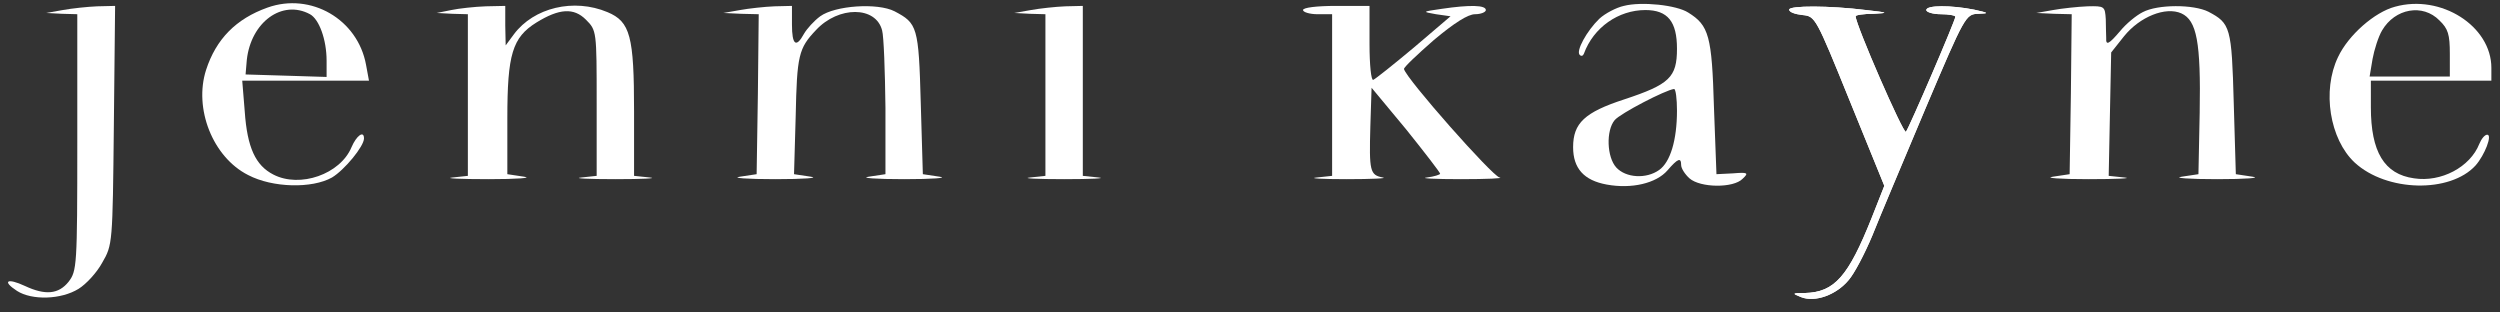
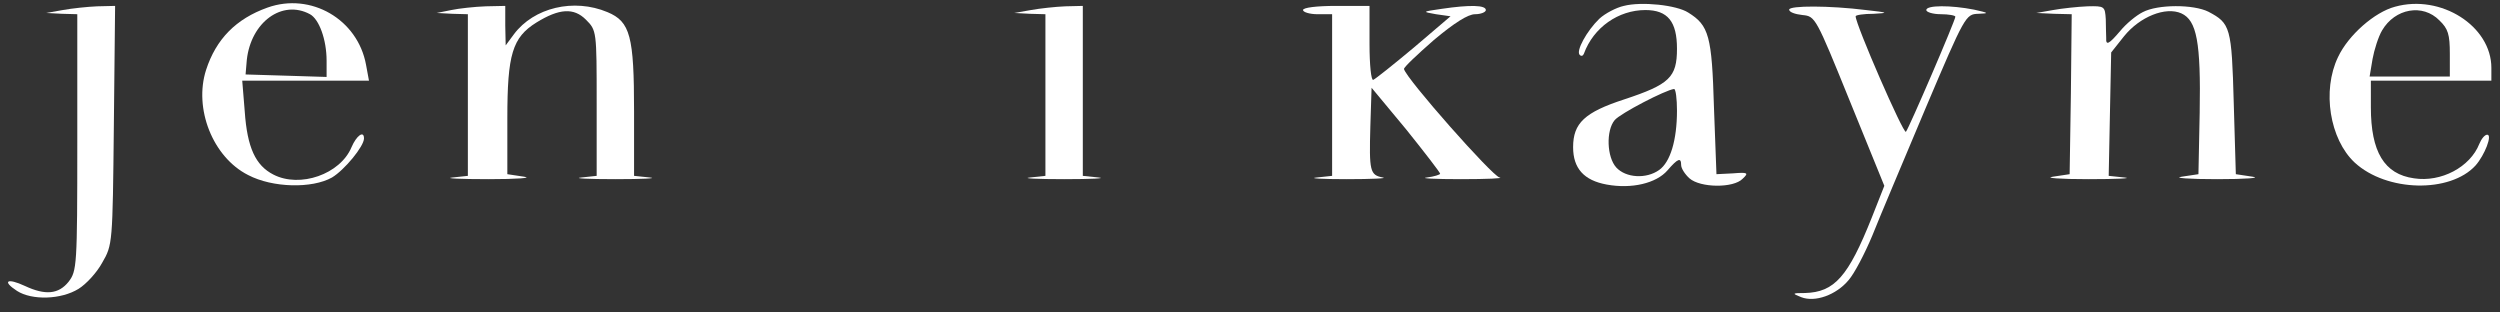
<svg xmlns="http://www.w3.org/2000/svg" width="144" height="18" viewBox="0 0 144 18" fill="none">
  <rect x="0" y="0" width="144" height="18" fill="#333333" stroke="none" />
  <g clip-path="url(#clip0_141_943)">
    <path d="M15.413 0.435C13.594 1.082 12.445 2.254 11.871 4.025C11.153 6.251 12.254 9.051 14.288 10.08C15.7 10.822 17.974 10.87 19.123 10.224C19.841 9.793 20.966 8.429 20.966 7.974C20.966 7.496 20.535 7.807 20.248 8.477C19.601 10.033 17.28 10.846 15.748 10.056C14.719 9.53 14.24 8.501 14.097 6.419L13.953 4.648H17.615H21.253L21.085 3.738C20.607 1.106 17.902 -0.45 15.413 0.435ZM17.854 0.818C18.381 1.106 18.812 2.278 18.812 3.499V4.432L16.49 4.36L14.145 4.289L14.216 3.451C14.456 1.273 16.251 -0.043 17.854 0.818Z" fill="white" />
    <path d="M93.531 0.34C93.1 0.435 92.454 0.771 92.119 1.082C91.401 1.776 90.755 2.948 90.994 3.164C91.09 3.26 91.186 3.212 91.233 3.092C91.784 1.584 93.22 0.579 94.775 0.579C96.068 0.579 96.594 1.249 96.594 2.805C96.594 4.456 96.164 4.863 93.555 5.725C91.281 6.467 90.611 7.089 90.611 8.477C90.611 9.698 91.233 10.392 92.55 10.631C93.986 10.894 95.398 10.559 96.044 9.817C96.642 9.123 96.834 9.051 96.834 9.506C96.834 9.698 97.049 10.033 97.312 10.272C97.935 10.822 99.849 10.846 100.376 10.296C100.735 9.961 100.687 9.913 99.825 9.985L98.868 10.033L98.724 6.179C98.605 2.063 98.437 1.465 97.241 0.723C96.57 0.292 94.56 0.076 93.531 0.34ZM96.594 6.371C96.594 8.07 96.211 9.339 95.565 9.793C94.823 10.32 93.651 10.248 93.1 9.65C92.55 9.051 92.502 7.52 93.004 6.921C93.316 6.538 95.948 5.174 96.427 5.126C96.523 5.126 96.594 5.701 96.594 6.371Z" fill="white" />
    <path d="M137.95 0.388C136.778 0.699 135.27 2.015 134.672 3.284C133.738 5.222 134.193 8.022 135.629 9.363C137.472 11.062 141.133 11.134 142.593 9.53C143.12 8.932 143.575 7.759 143.264 7.759C143.12 7.759 142.928 7.998 142.809 8.286C142.282 9.626 140.607 10.511 139.051 10.272C137.328 10.033 136.562 8.74 136.562 6.179V4.648H140.033H143.503V3.906C143.503 1.512 140.607 -0.354 137.95 0.388ZM140.511 1.177C141.014 1.656 141.11 1.991 141.11 3.092V4.408H138.812H136.49L136.658 3.403C136.754 2.877 136.993 2.111 137.208 1.752C137.95 0.483 139.554 0.196 140.511 1.177Z" fill="white" />
    <path d="M3.614 0.579L2.657 0.747L3.566 0.794L4.452 0.818V8.214C4.452 15.322 4.428 15.609 3.949 16.231C3.375 16.949 2.609 17.021 1.436 16.471C0.407 15.992 0.096 16.183 0.982 16.758C1.843 17.308 3.518 17.26 4.524 16.638C4.954 16.375 5.577 15.705 5.888 15.13C6.486 14.101 6.486 14.029 6.558 7.209L6.63 0.34L5.601 0.364C5.026 0.388 4.141 0.483 3.614 0.579Z" fill="white" />
    <path d="M25.992 0.579L25.154 0.747L26.064 0.795L26.949 0.819V5.462V10.129L26.064 10.224C25.561 10.272 26.494 10.32 28.146 10.32C29.797 10.32 30.706 10.248 30.18 10.177L29.223 10.033V6.802C29.223 3.14 29.51 2.159 30.898 1.297C32.214 0.484 33.052 0.436 33.746 1.13C34.368 1.752 34.368 1.776 34.368 5.94V10.129L33.483 10.224C32.98 10.272 33.866 10.32 35.445 10.32C37.025 10.32 37.91 10.272 37.432 10.224L36.522 10.129V6.419C36.522 2.087 36.307 1.249 34.991 0.699C33.052 -0.115 30.754 0.436 29.606 1.967L29.127 2.614L29.103 1.465V0.34L27.978 0.364C27.332 0.388 26.446 0.484 25.992 0.579Z" fill="white" />
-     <path d="M42.625 0.579L41.668 0.747L42.697 0.795L43.702 0.819L43.654 5.414L43.582 10.033L42.625 10.177C42.099 10.248 43.008 10.32 44.659 10.32C46.311 10.32 47.22 10.248 46.694 10.177L45.736 10.033L45.832 6.682C45.904 3.188 46 2.781 47.005 1.728C48.297 0.34 50.451 0.34 50.81 1.752C50.906 2.087 50.978 4.098 51.002 6.204V10.033L50.044 10.177C49.518 10.248 50.427 10.32 52.079 10.32C53.73 10.32 54.639 10.248 54.113 10.177L53.156 10.033L53.036 5.94C52.916 1.537 52.844 1.345 51.528 0.651C50.547 0.149 48.106 0.316 47.244 0.938C46.885 1.202 46.478 1.656 46.311 1.944C45.856 2.781 45.617 2.59 45.617 1.417V0.34L44.611 0.364C44.037 0.388 43.152 0.484 42.625 0.579Z" fill="white" />
    <path d="M59.378 0.579L58.421 0.747L59.33 0.795L60.216 0.819V5.462V10.129L59.33 10.224C58.828 10.272 59.713 10.32 61.293 10.32C62.873 10.32 63.758 10.272 63.279 10.224L62.37 10.129V5.222V0.34L61.365 0.364C60.79 0.388 59.905 0.484 59.378 0.579Z" fill="white" />
    <path d="M75.054 0.579C75.054 0.699 75.437 0.819 75.892 0.819H76.73V5.462V10.129L75.844 10.224C75.342 10.272 76.131 10.32 77.567 10.32C79.027 10.32 79.961 10.272 79.65 10.224C78.908 10.081 78.86 9.865 78.932 7.281L79.003 5.055L80.99 7.448C82.067 8.788 82.952 9.937 82.952 10.009C82.952 10.057 82.593 10.177 82.186 10.224C81.756 10.272 82.641 10.32 84.149 10.32C85.657 10.32 86.662 10.272 86.375 10.224C85.944 10.129 81.014 4.552 80.87 3.978C80.846 3.882 81.636 3.14 82.593 2.303C83.766 1.321 84.556 0.819 84.963 0.819C85.298 0.819 85.585 0.699 85.585 0.579C85.585 0.292 84.676 0.268 83.048 0.508C81.899 0.675 81.899 0.675 82.713 0.819L83.551 0.938L81.445 2.733C80.272 3.715 79.219 4.552 79.099 4.6C78.98 4.648 78.884 3.762 78.884 2.518V0.34H76.969C75.844 0.34 75.054 0.436 75.054 0.579Z" fill="white" />
-     <path d="M103.056 0.555C103.056 0.699 103.391 0.818 103.822 0.866C104.564 0.938 104.588 0.986 106.55 5.82L108.537 10.703L107.819 12.522C106.455 15.944 105.665 16.83 103.966 16.878C103.224 16.878 103.2 16.901 103.75 17.117C104.54 17.428 105.761 16.997 106.479 16.136C106.814 15.753 107.412 14.604 107.843 13.575C108.25 12.546 109.638 9.267 110.906 6.251C113.18 0.89 113.228 0.818 113.946 0.795C114.592 0.771 114.568 0.747 113.706 0.555C112.366 0.292 110.954 0.292 110.954 0.579C110.954 0.699 111.337 0.818 111.792 0.818C112.246 0.818 112.629 0.89 112.629 0.962C112.629 1.177 109.949 7.4 109.781 7.592C109.638 7.735 106.885 1.417 106.885 0.938C106.885 0.866 107.34 0.795 107.915 0.795C108.824 0.747 108.776 0.723 107.484 0.579C105.378 0.316 103.056 0.316 103.056 0.555Z" fill="white" />
    <path d="M103.056 0.555C103.056 0.699 103.391 0.818 103.822 0.866C104.564 0.938 104.588 0.986 106.55 5.82L108.537 10.703L107.819 12.522C106.455 15.944 105.665 16.83 103.966 16.878C103.224 16.878 103.2 16.901 103.75 17.117C104.54 17.428 105.761 16.997 106.479 16.136C106.814 15.753 107.412 14.604 107.843 13.575C108.25 12.546 109.638 9.267 110.906 6.251C113.18 0.89 113.228 0.818 113.946 0.795C114.592 0.771 114.568 0.747 113.706 0.555C112.366 0.292 110.954 0.292 110.954 0.579C110.954 0.699 111.337 0.818 111.792 0.818C112.246 0.818 112.629 0.89 112.629 0.962C112.629 1.177 109.949 7.4 109.781 7.592C109.638 7.735 106.885 1.417 106.885 0.938C106.885 0.866 107.34 0.795 107.915 0.795C108.824 0.747 108.776 0.723 107.484 0.579C105.378 0.316 103.056 0.316 103.056 0.555Z" fill="white" />
    <path d="M118.253 0.579L117.296 0.747L118.325 0.795L119.33 0.819L119.283 5.414L119.211 10.033L118.253 10.177C117.727 10.248 118.636 10.32 120.288 10.32C121.939 10.32 122.873 10.272 122.37 10.224L121.461 10.129L121.532 6.563L121.604 3.021L122.346 2.087C123.255 0.962 124.739 0.364 125.649 0.771C126.534 1.178 126.774 2.422 126.702 6.491L126.63 10.033L125.673 10.177C125.146 10.248 126.056 10.32 127.707 10.32C129.358 10.32 130.268 10.248 129.741 10.177L128.784 10.033L128.664 5.94C128.545 1.561 128.473 1.345 127.204 0.675C126.343 0.244 124.285 0.244 123.423 0.699C123.04 0.89 122.466 1.369 122.131 1.776C121.461 2.566 121.293 2.638 121.317 2.183C121.317 2.039 121.293 1.537 121.293 1.106C121.245 0.364 121.221 0.34 120.24 0.364C119.666 0.388 118.78 0.484 118.253 0.579Z" fill="white" />
  </g>
  <defs>
    <clipPath id="clip0_141_943">
      <rect width="143.599" height="17.232" fill="white" transform="translate(0.143 0.101)" />
    </clipPath>
  </defs>
</svg>